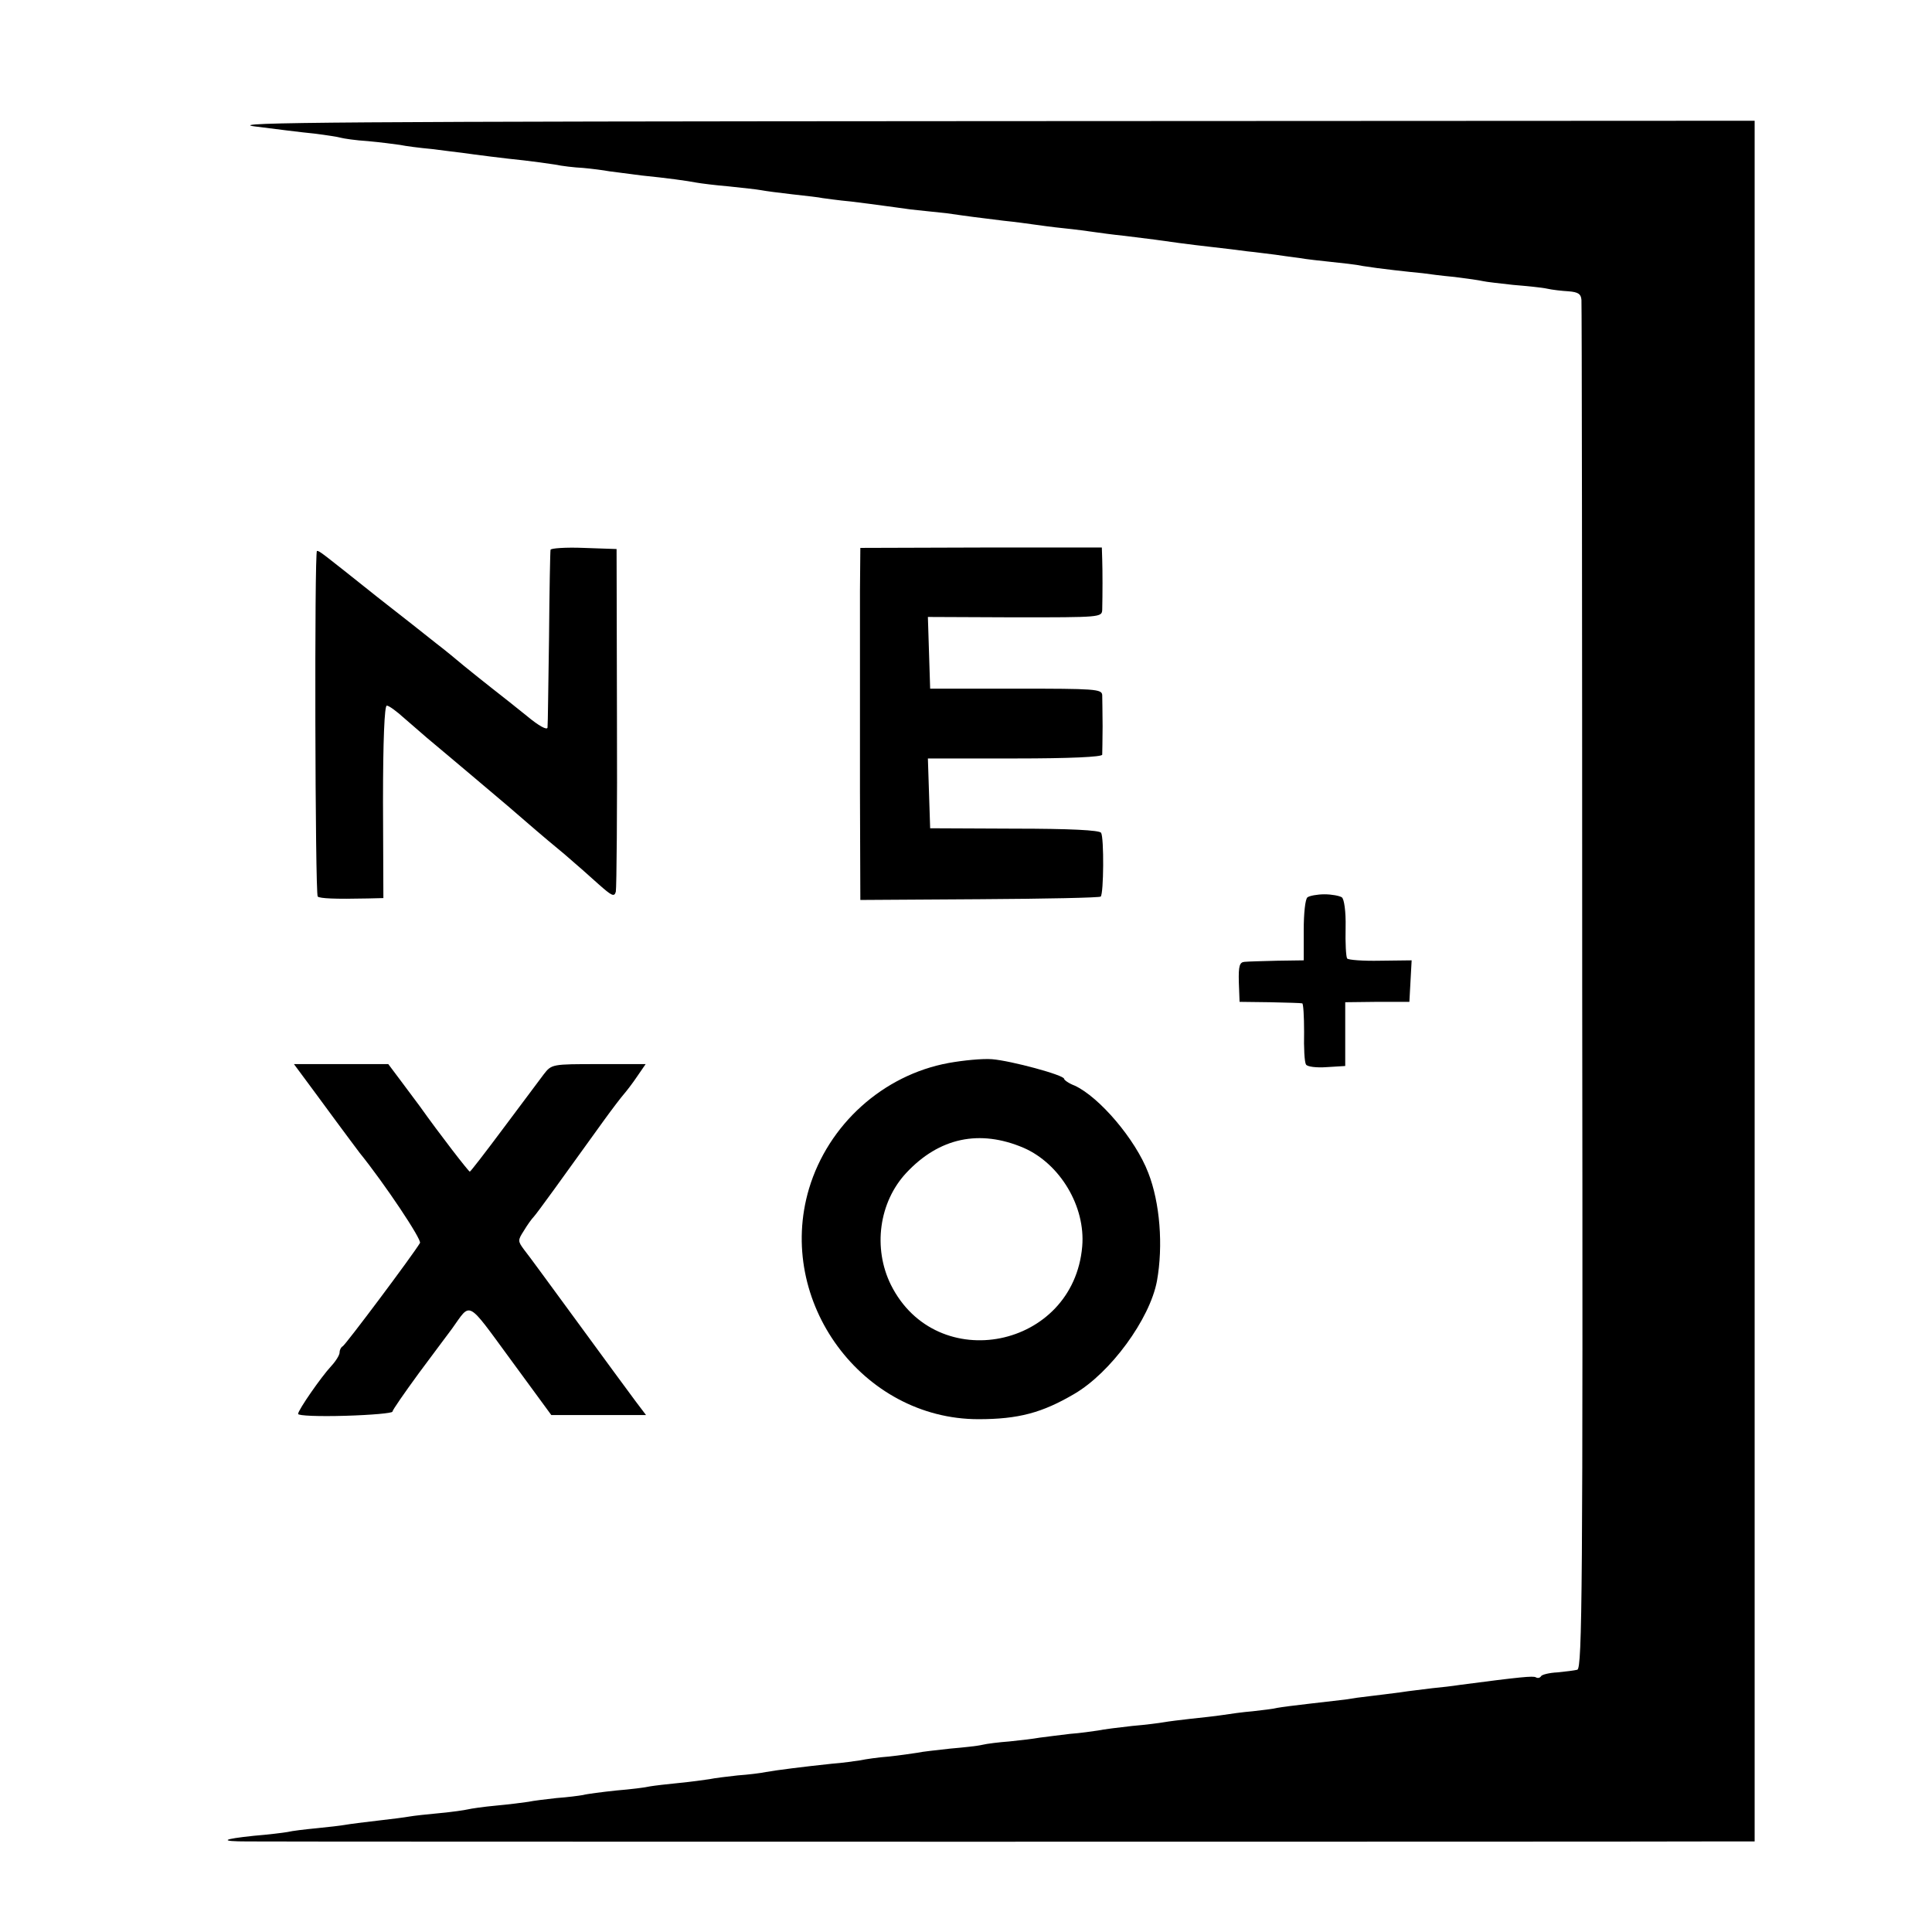
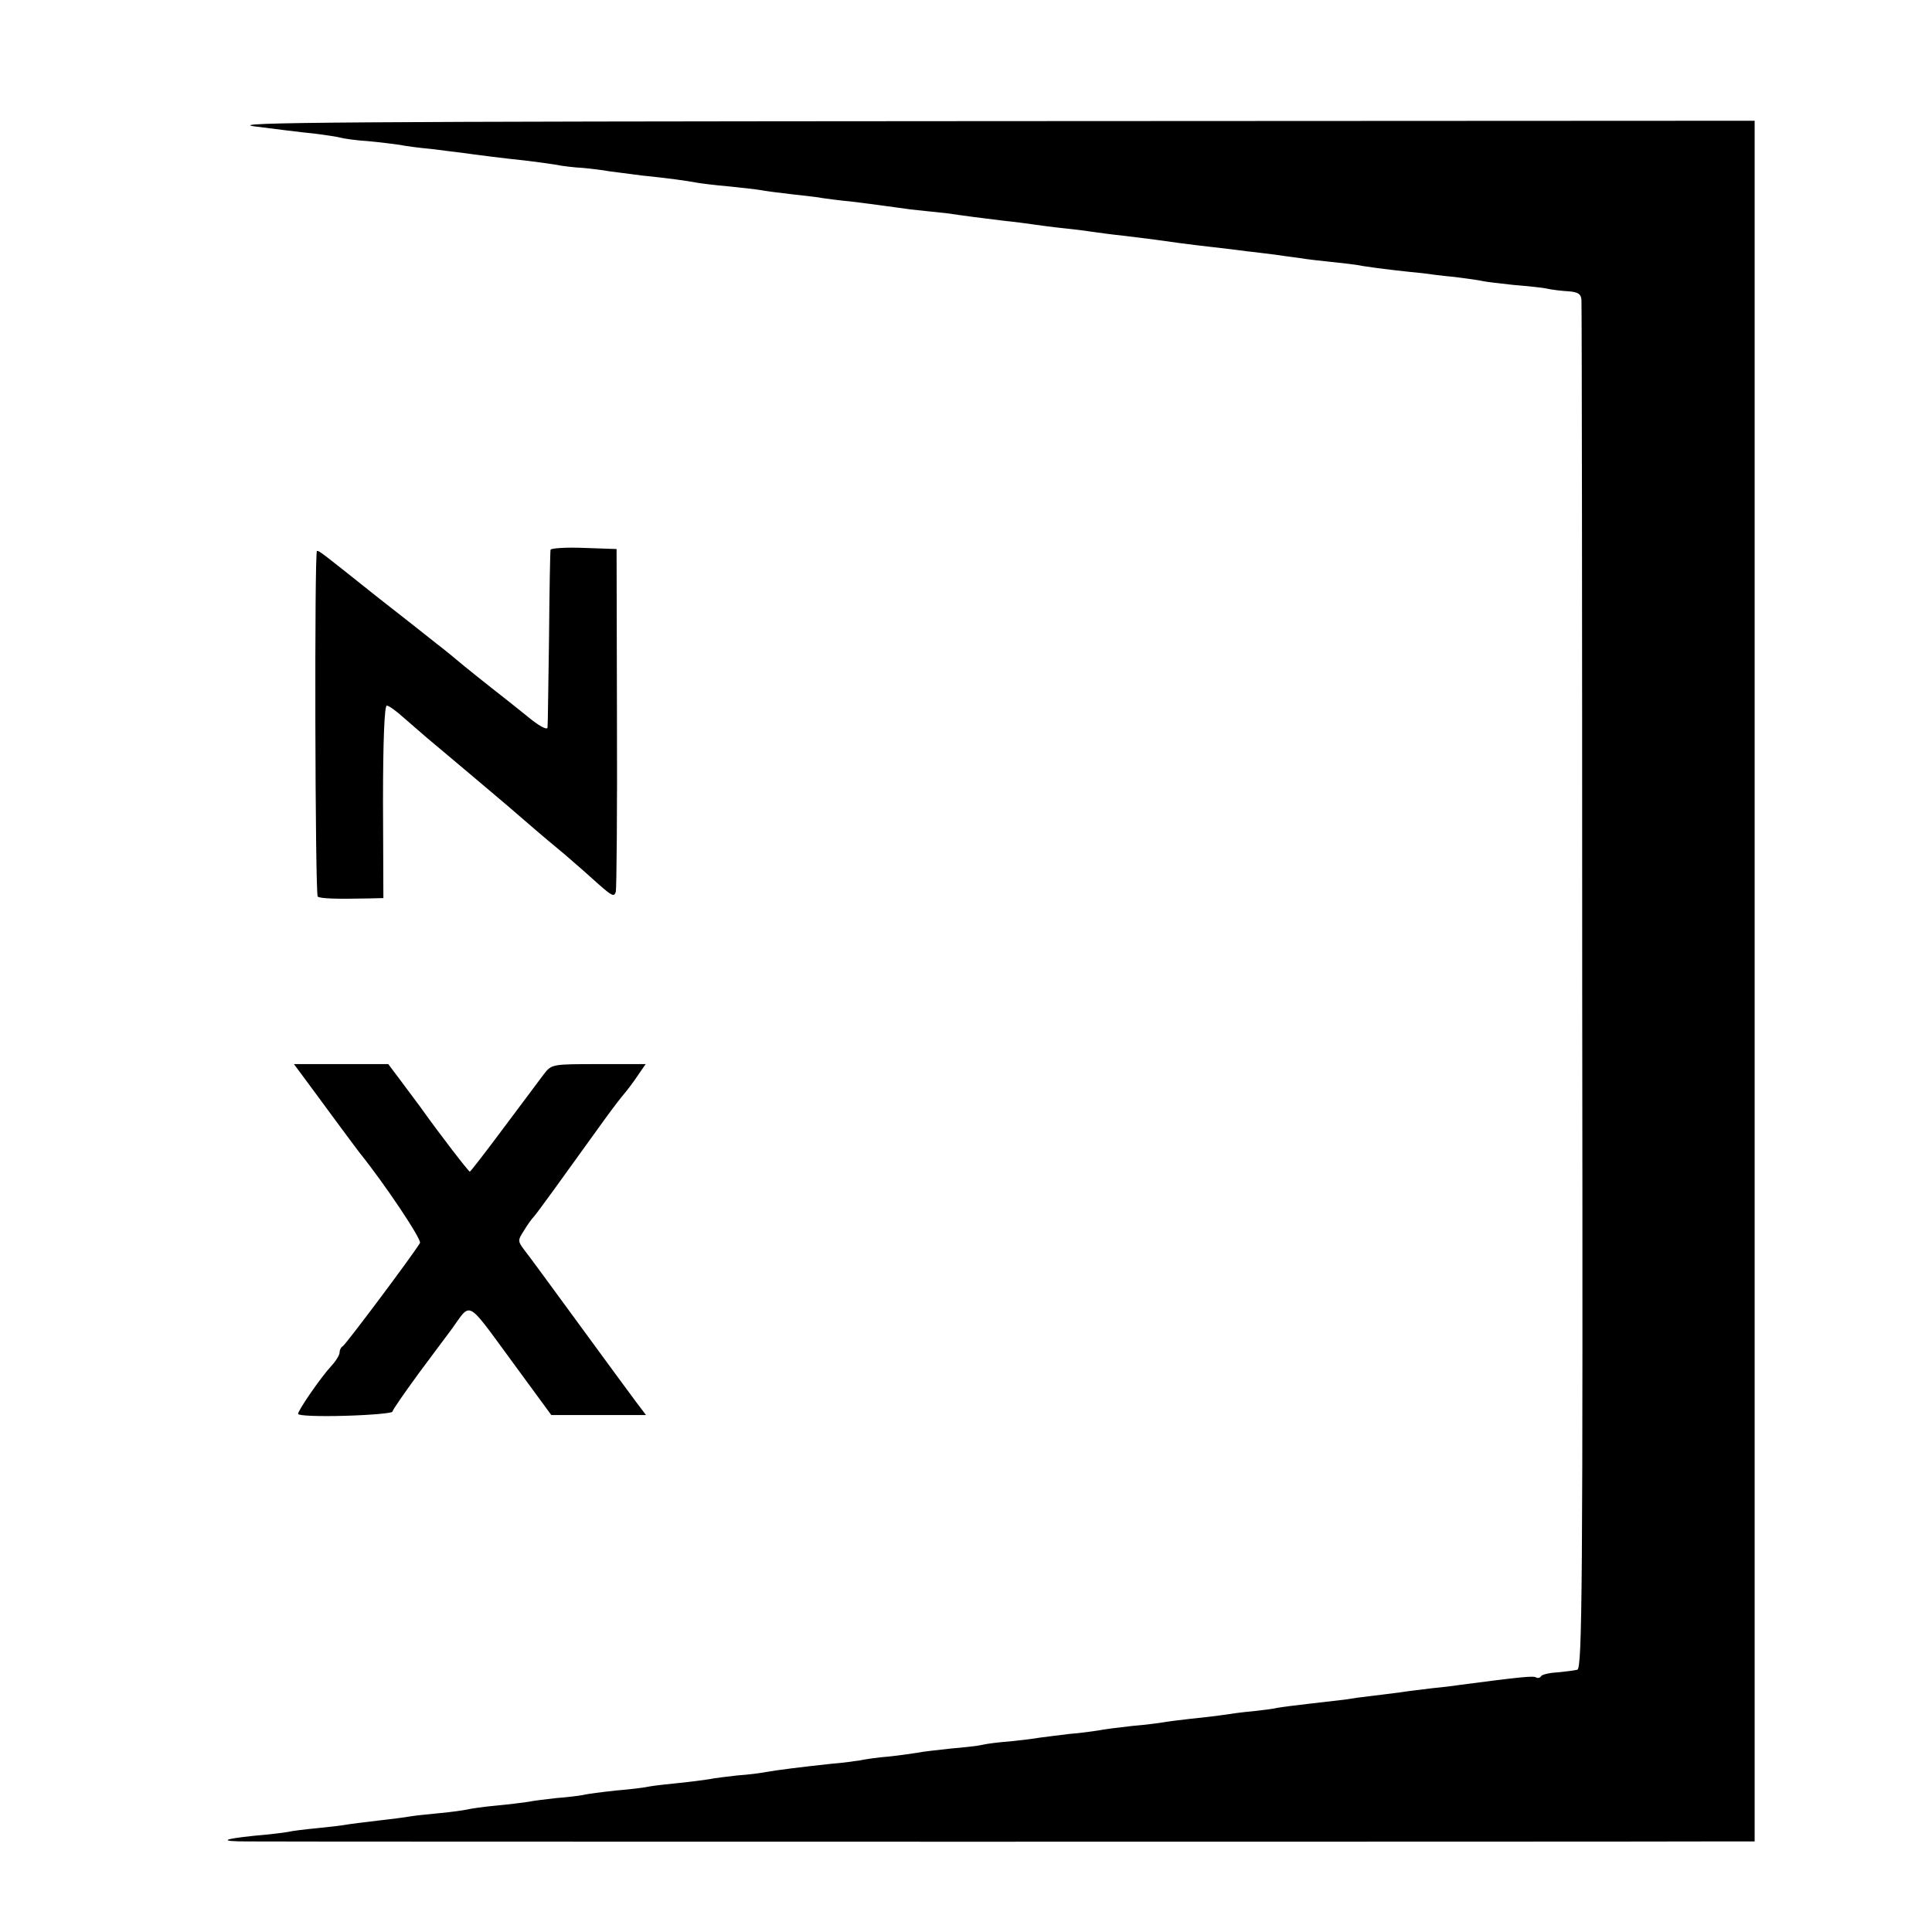
<svg xmlns="http://www.w3.org/2000/svg" version="1.0" width="512pt" height="512pt" viewBox="0 0 512 512" preserveAspectRatio="xMidYMid meet">
  <g transform="translate(0,512) scale(0.1,-0.1)" fill="#000000" stroke="none">
    <path d="M675 4785 c55 -7 126 -16 158 -19 32 -4 64 -9 70 -11 7 -2 39 -7 72 -9 33 -3 71 -8 85 -10 14 -3 52 -8 85 -11 33 -4 69 -9 80 -10 35 -5 113 -15 163 -20 26 -3 63 -8 82 -11 19 -4 53 -8 75 -9 22 -2 54 -6 70 -9 17 -2 55 -7 85 -11 69 -7 120 -14 146 -19 11 -2 50 -7 86 -10 37 -4 75 -8 85 -10 10 -2 47 -7 83 -11 36 -4 72 -8 80 -10 8 -1 42 -6 75 -9 33 -4 71 -9 85 -11 14 -2 46 -6 73 -10 26 -3 68 -7 95 -10 26 -4 58 -8 72 -10 14 -2 50 -6 80 -10 30 -3 66 -8 80 -10 14 -2 50 -7 80 -10 30 -3 66 -8 80 -10 14 -2 50 -7 80 -10 30 -4 66 -8 80 -10 14 -2 43 -6 65 -9 22 -3 63 -8 90 -11 28 -3 68 -8 90 -11 22 -2 56 -7 75 -9 19 -3 49 -7 65 -9 17 -3 53 -7 82 -10 28 -3 67 -7 85 -11 18 -3 56 -8 83 -11 28 -3 61 -7 75 -8 14 -2 52 -7 85 -10 33 -4 67 -9 75 -11 8 -2 44 -6 80 -10 36 -3 77 -7 90 -10 13 -3 39 -6 57 -7 25 -2 33 -7 34 -23 1 -11 2 -831 2 -1823 2 -1594 0 -1803 -13 -1807 -8 -2 -32 -5 -53 -7 -21 -1 -41 -6 -43 -10 -3 -5 -9 -6 -14 -3 -7 4 -40 1 -200 -20 -19 -3 -53 -7 -75 -9 -22 -3 -60 -7 -85 -11 -25 -3 -61 -8 -80 -10 -19 -2 -48 -6 -65 -9 -16 -2 -59 -7 -95 -11 -36 -4 -74 -9 -85 -11 -11 -3 -40 -6 -65 -9 -25 -2 -61 -7 -80 -10 -19 -3 -57 -7 -85 -10 -27 -3 -59 -7 -70 -9 -11 -2 -49 -7 -85 -10 -36 -4 -76 -9 -90 -12 -14 -2 -47 -7 -75 -9 -27 -3 -63 -8 -80 -10 -16 -3 -52 -7 -80 -10 -27 -2 -60 -6 -72 -9 -12 -3 -50 -7 -85 -10 -35 -4 -74 -8 -87 -11 -13 -2 -47 -7 -75 -10 -28 -2 -62 -7 -76 -10 -14 -2 -47 -7 -75 -9 -76 -8 -147 -17 -175 -22 -14 -3 -47 -7 -75 -9 -27 -3 -61 -7 -75 -10 -13 -2 -49 -7 -80 -10 -31 -3 -65 -7 -77 -9 -12 -3 -53 -8 -90 -11 -37 -4 -77 -9 -88 -12 -11 -2 -42 -6 -70 -8 -27 -3 -61 -7 -75 -10 -13 -2 -52 -7 -85 -10 -33 -3 -67 -8 -75 -10 -8 -2 -42 -7 -75 -10 -33 -3 -69 -7 -80 -9 -11 -2 -49 -7 -85 -11 -36 -4 -74 -9 -85 -11 -11 -2 -45 -6 -76 -9 -31 -3 -65 -7 -77 -10 -11 -2 -52 -7 -89 -10 -86 -9 -93 -15 -17 -15 71 -1 3722 -1 3882 0 l112 0 0 2280 0 2280 -2037 -1 c-1700 -1 -2021 -3 -1938 -14z" />
    <path d="M1459 3663 c-1 -4 -3 -109 -4 -233 -2 -124 -3 -231 -4 -238 -1 -8 -24 5 -54 30 -30 24 -71 57 -92 73 -22 17 -55 44 -75 60 -20 17 -53 44 -74 60 -21 17 -91 72 -155 122 -152 121 -154 123 -161 123 -7 0 -5 -908 2 -916 6 -5 45 -7 133 -5 l41 1 -1 255 c0 164 4 255 10 255 6 0 26 -15 46 -33 20 -17 47 -41 60 -52 13 -11 67 -56 119 -100 89 -75 109 -92 170 -145 14 -12 47 -40 75 -63 27 -23 68 -59 91 -80 35 -31 42 -35 46 -20 2 10 4 218 3 463 l-1 445 -87 3 c-48 2 -88 -1 -88 -5z" />
-     <path d="M2279 3554 c0 -141 0 -175 0 -531 l1 -288 316 2 c174 1 319 4 321 7 8 8 9 156 1 169 -4 7 -83 11 -230 11 l-223 1 -3 93 -3 92 231 0 c146 0 230 4 231 10 0 6 1 39 1 75 0 36 -1 73 -1 83 -1 16 -19 17 -228 17 l-228 0 -3 95 -3 95 231 -1 c226 0 230 0 231 20 1 42 1 102 0 133 l-1 32 -320 0 -320 -1 -1 -114z" />
-     <path d="M3465 2742 c-6 -4 -10 -43 -10 -87 l0 -80 -70 -1 c-38 -1 -77 -2 -87 -3 -13 -1 -16 -11 -15 -53 l2 -53 80 -1 c44 -1 83 -2 86 -3 3 0 5 -35 5 -76 -1 -42 1 -80 5 -86 3 -6 28 -9 55 -7 l49 3 0 85 0 84 85 1 85 0 3 55 3 55 -83 -1 c-46 -1 -85 2 -88 6 -3 5 -5 41 -4 82 1 43 -4 76 -10 80 -6 4 -27 8 -46 8 -19 0 -40 -4 -45 -8z" />
-     <path d="M2514 2303 c-174 -32 -319 -163 -370 -333 -89 -299 141 -611 449 -611 106 0 169 17 254 67 96 56 200 198 219 299 17 94 8 208 -23 287 -34 89 -130 201 -195 231 -16 6 -28 15 -28 18 0 10 -141 48 -191 52 -25 2 -76 -3 -115 -10z m199 -225 c96 -42 164 -155 155 -261 -23 -271 -386 -344 -507 -102 -48 97 -32 219 41 297 87 93 194 116 311 66z" />
    <path d="M836 2223 c91 -124 109 -147 117 -158 67 -83 165 -230 160 -239 -19 -32 -198 -271 -205 -274 -4 -2 -8 -9 -8 -16 0 -7 -10 -23 -22 -36 -27 -29 -88 -117 -88 -127 0 -5 56 -7 125 -5 69 2 125 7 125 11 0 4 32 50 70 102 39 52 78 105 88 118 51 71 37 79 156 -83 l107 -146 126 0 125 0 -28 37 c-15 20 -84 114 -152 207 -69 94 -133 182 -143 194 -17 23 -17 25 -1 50 9 15 21 32 27 38 9 10 72 97 187 257 21 29 44 59 51 67 7 8 24 30 36 48 l22 32 -124 0 c-124 0 -125 0 -146 -27 -12 -16 -60 -80 -107 -143 -47 -63 -87 -115 -89 -115 -3 0 -79 98 -133 174 -9 12 -32 43 -50 67 l-33 44 -125 0 -125 0 57 -77z" />
  </g>
</svg>